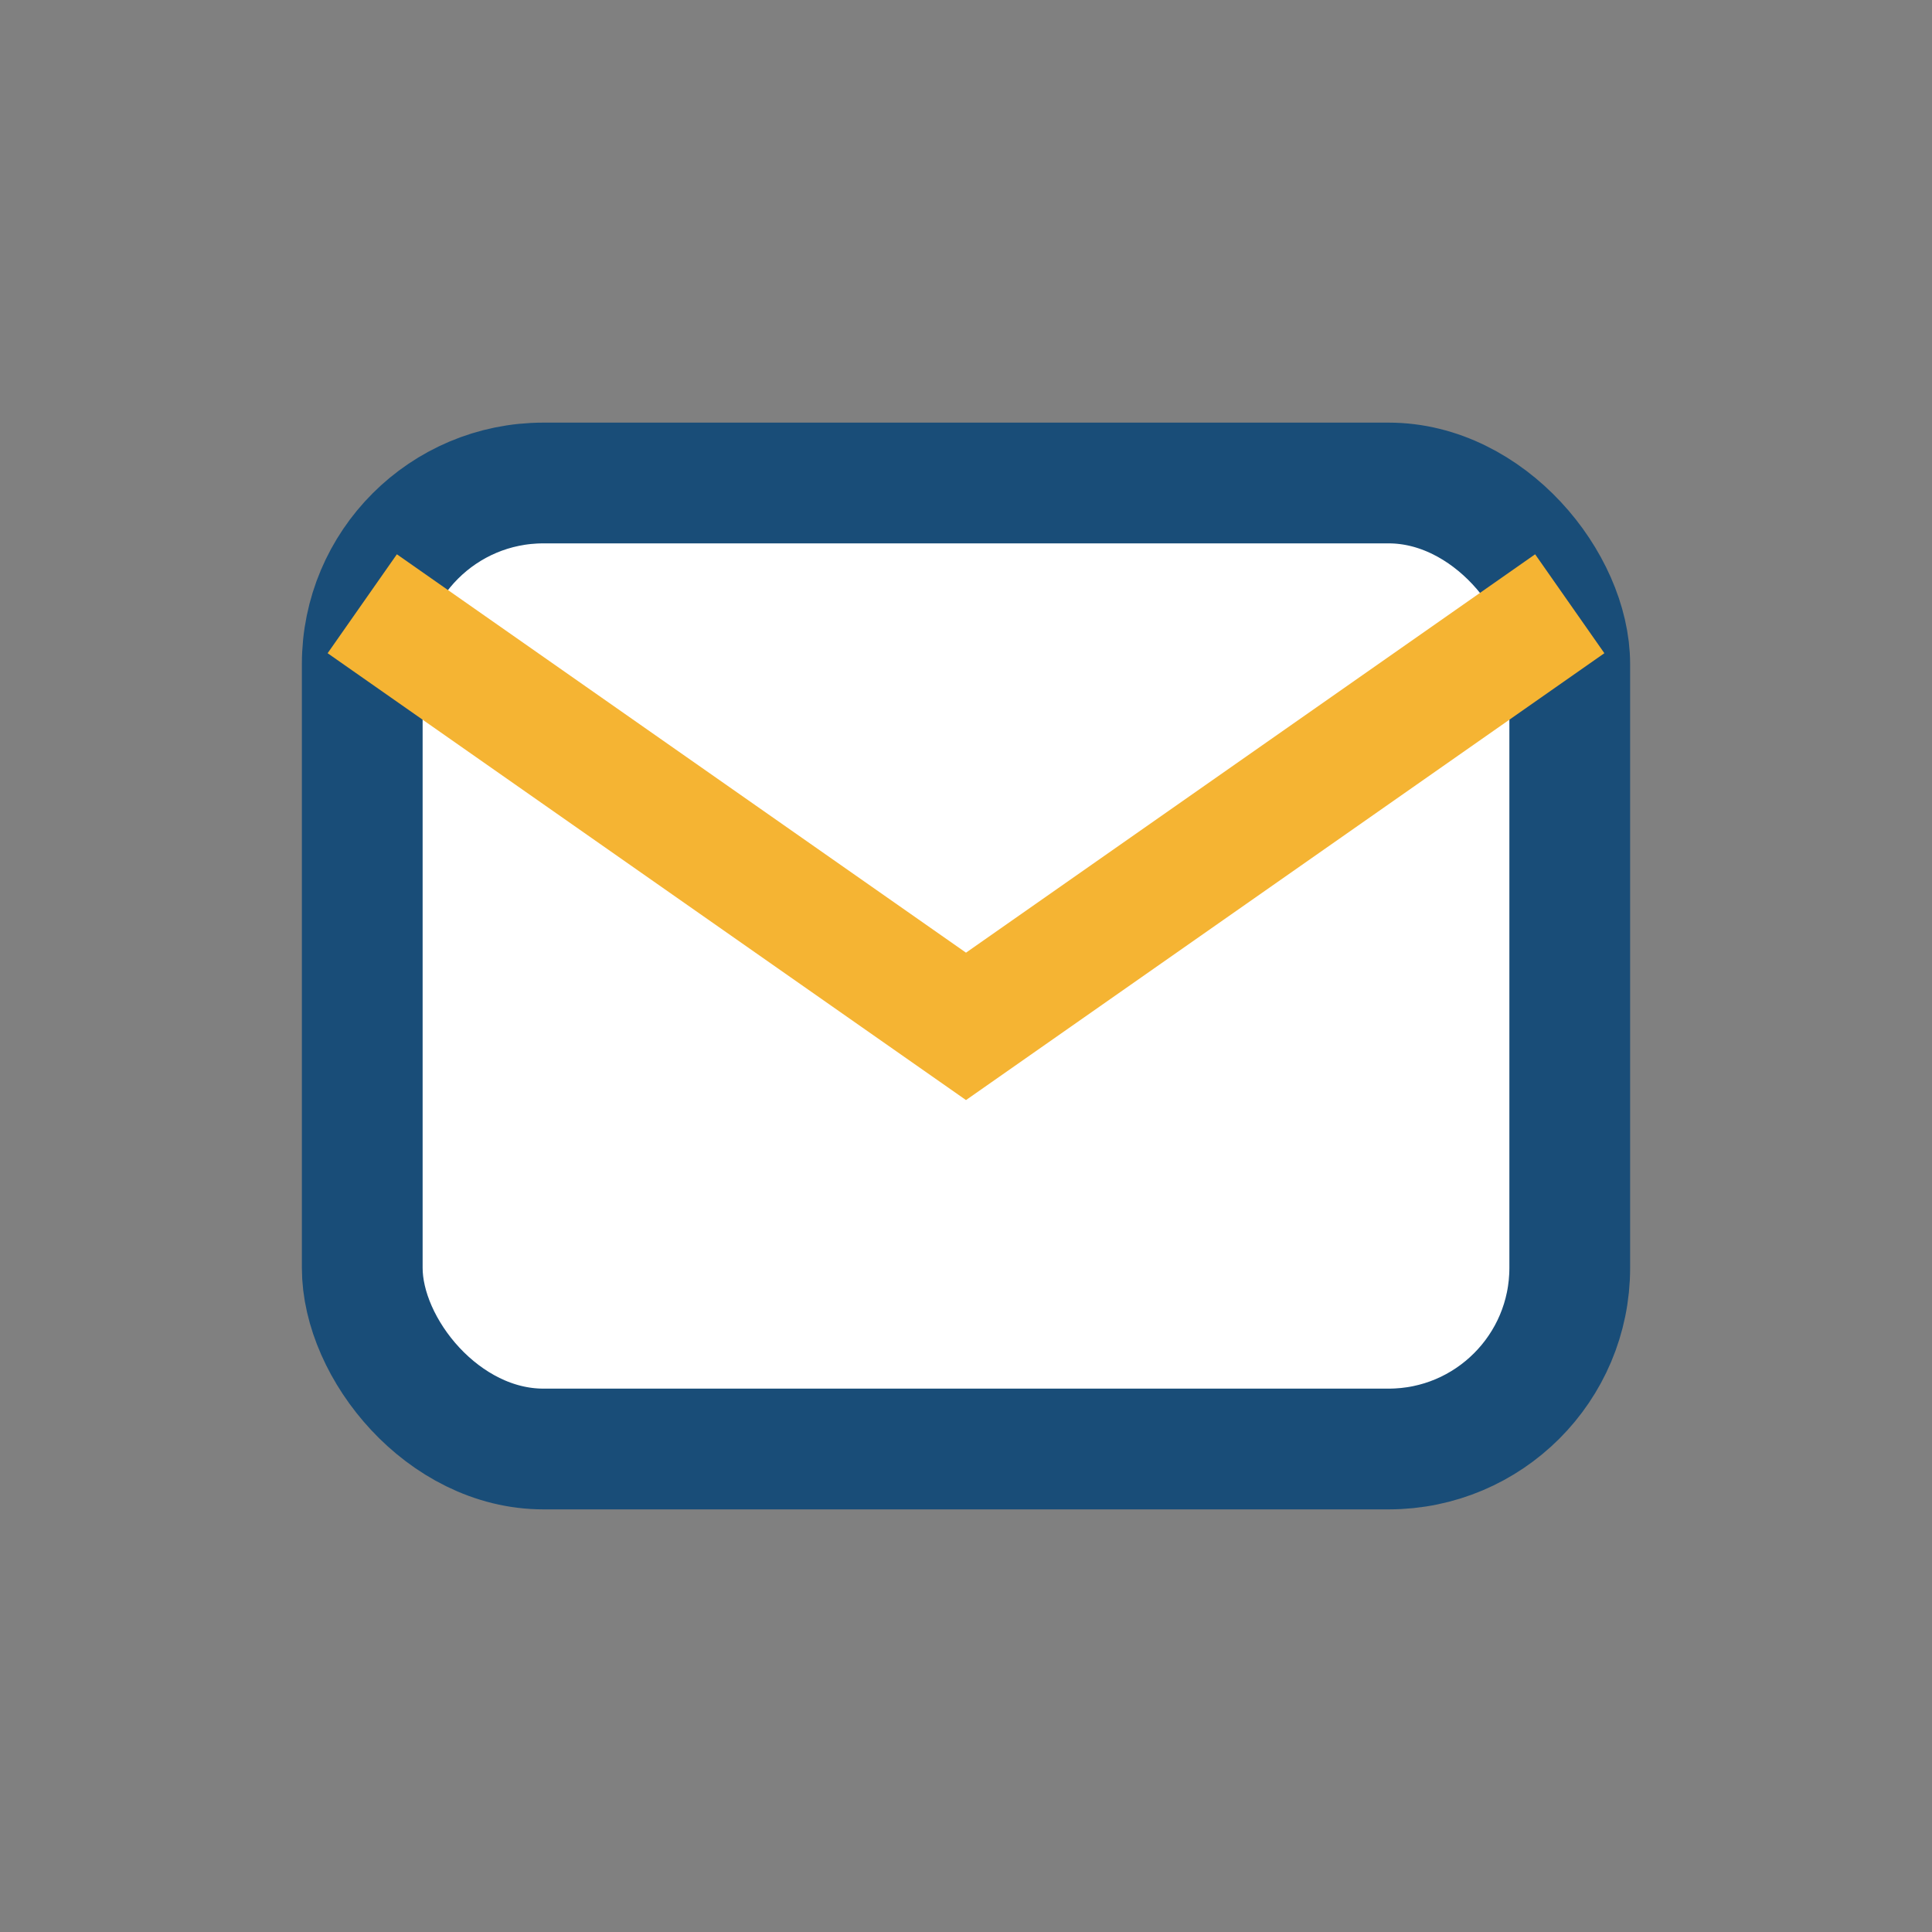
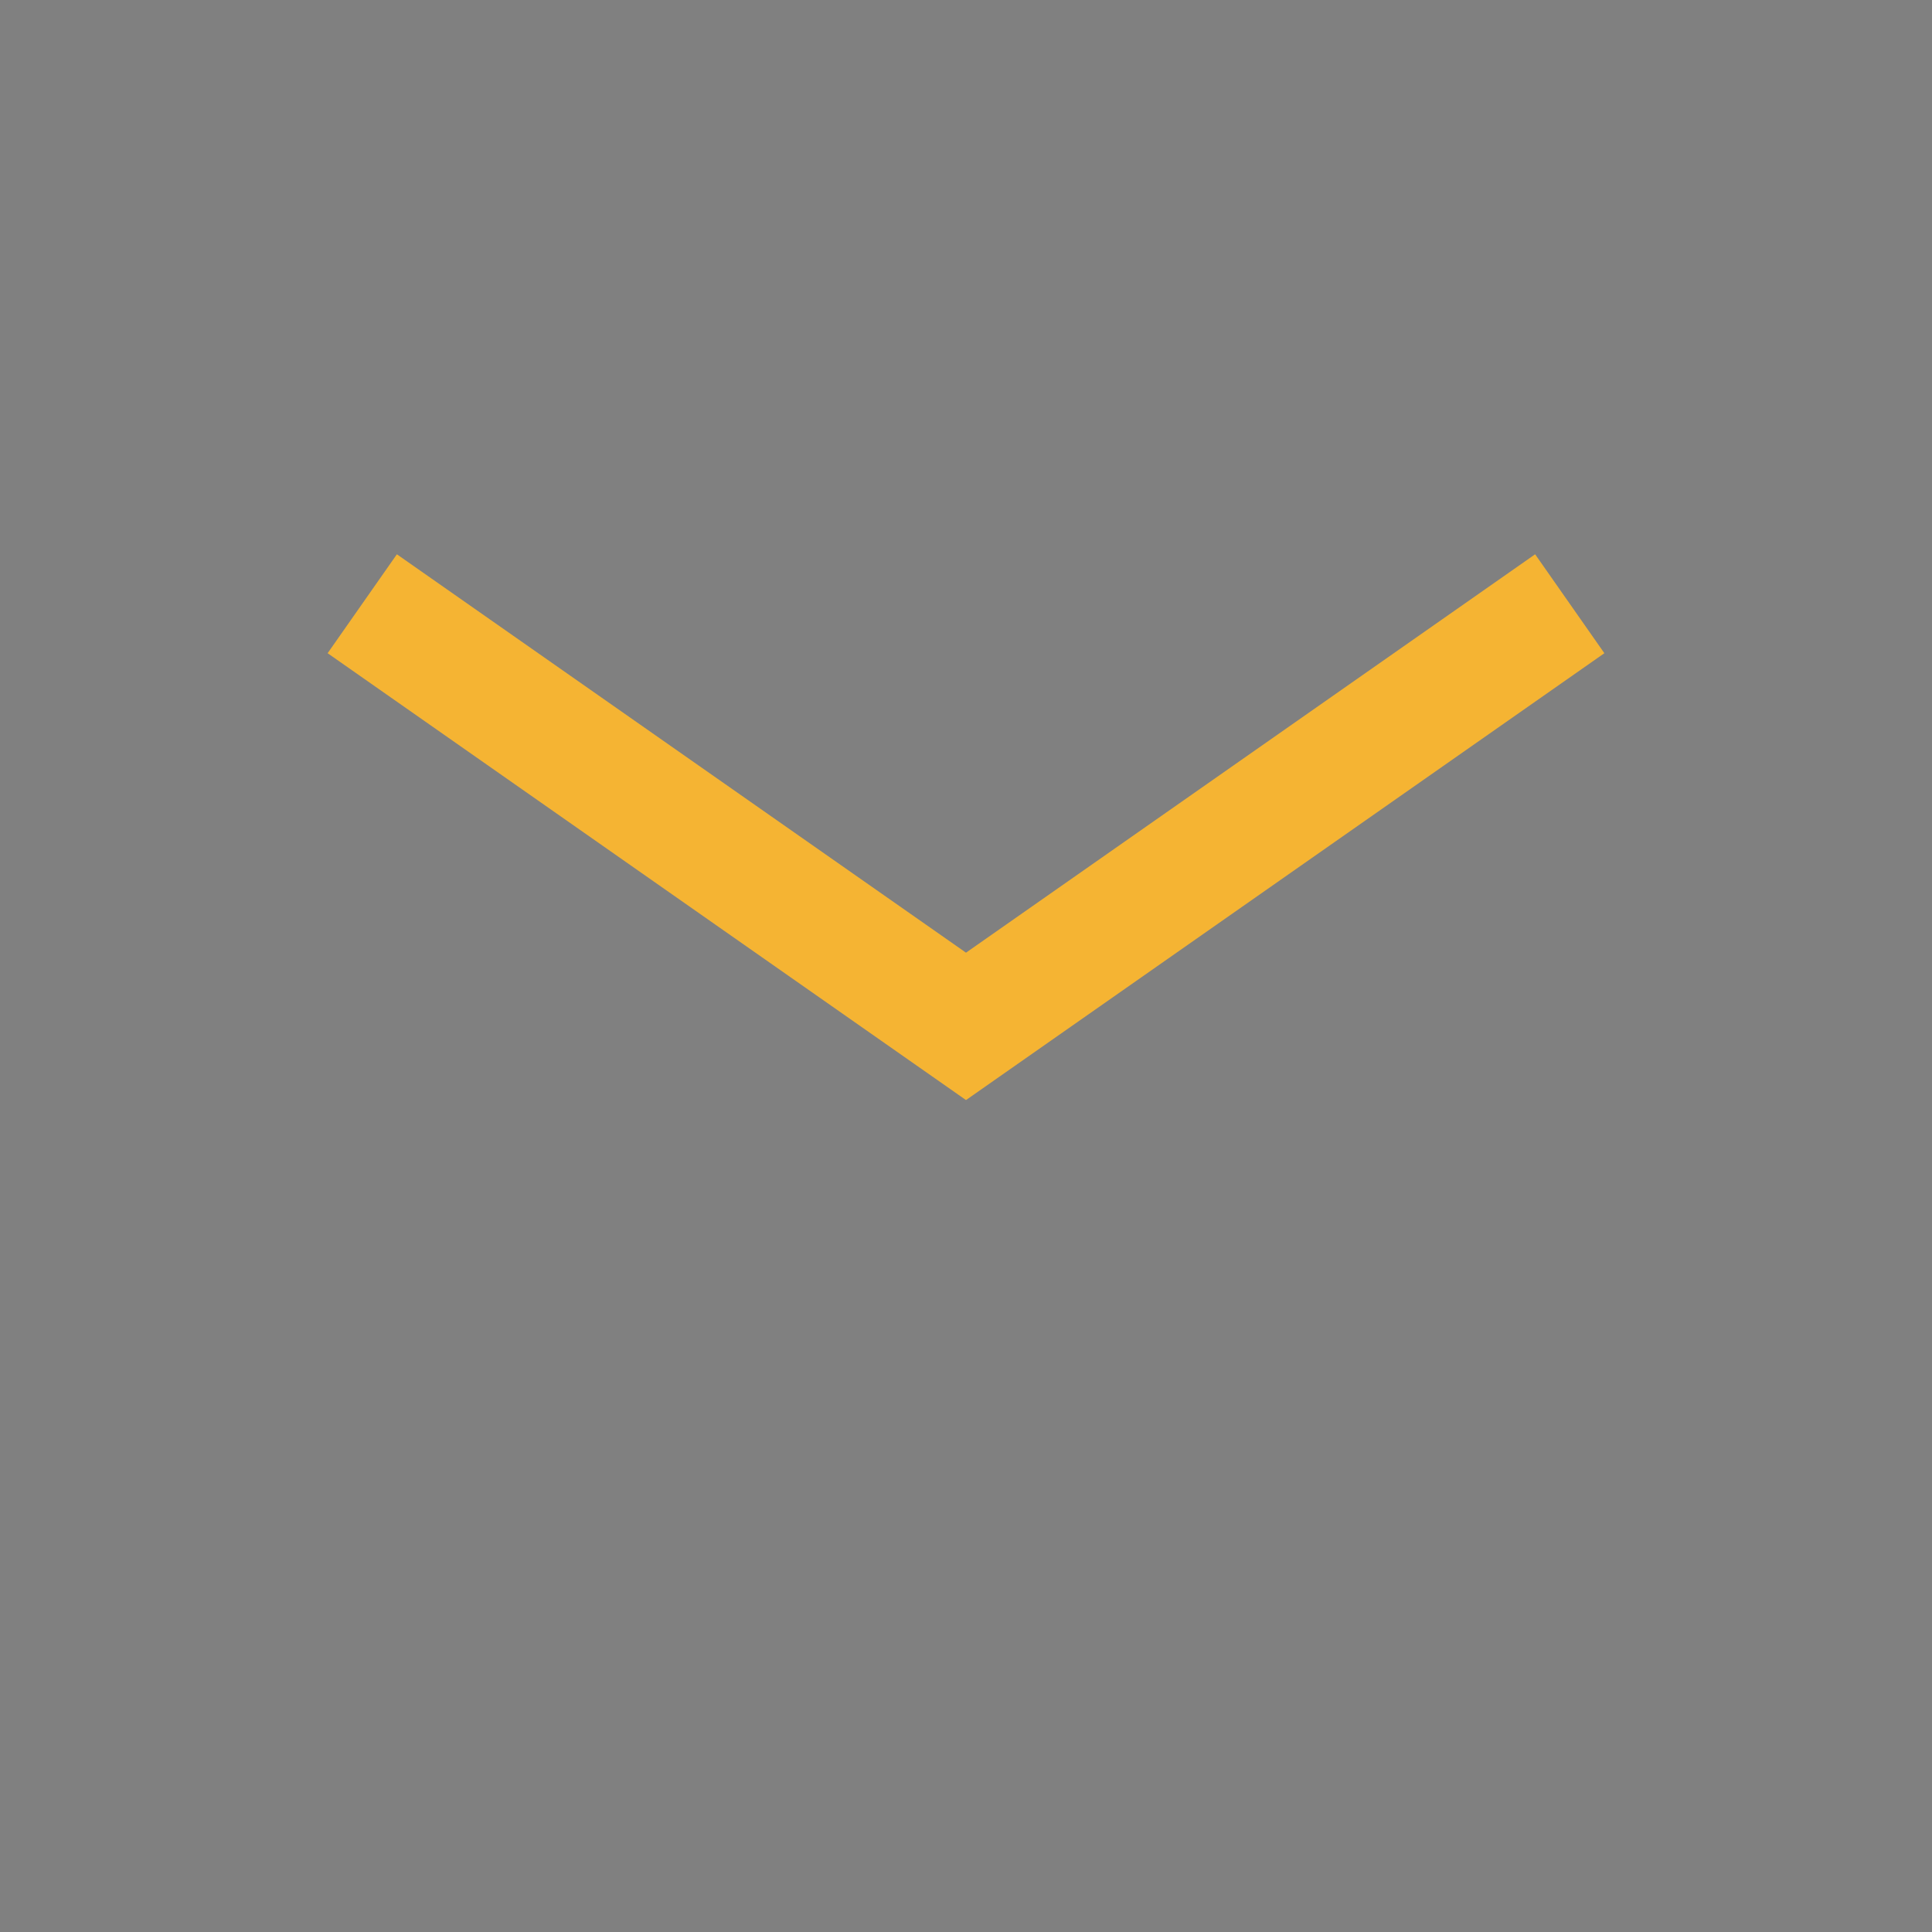
<svg xmlns="http://www.w3.org/2000/svg" width="32" height="32" viewBox="0 0 32 32">
  <rect x="0" y="0" width="32" height="32" fill="#808080" stroke="none" />
-   <rect x="6" y="8" width="20" height="16" rx="3" fill="#FFFFFF" stroke="#194D78" stroke-width="2" />
  <path d="M6 10l10 7 10-7" fill="none" stroke="#F5B433" stroke-width="2" />
</svg>